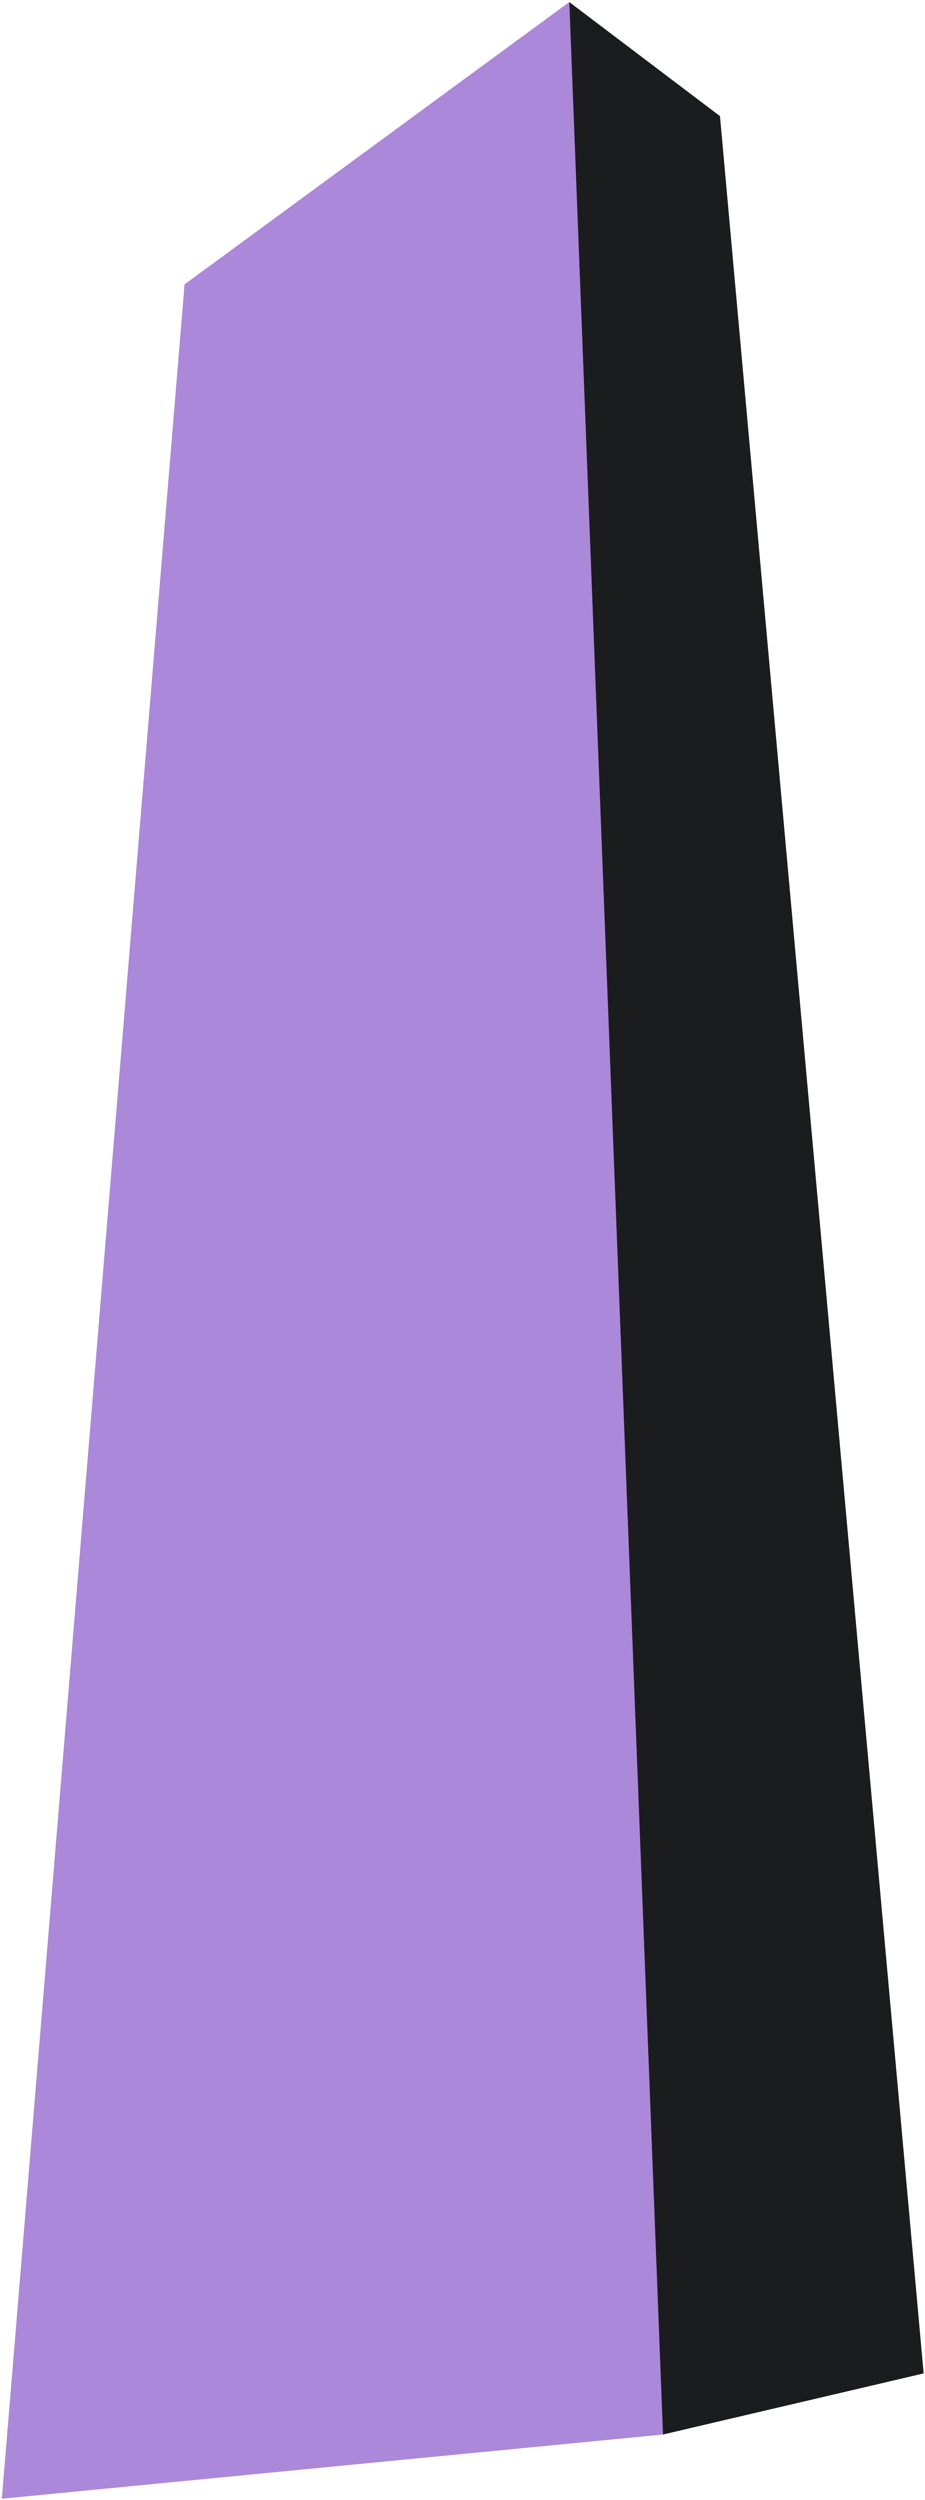
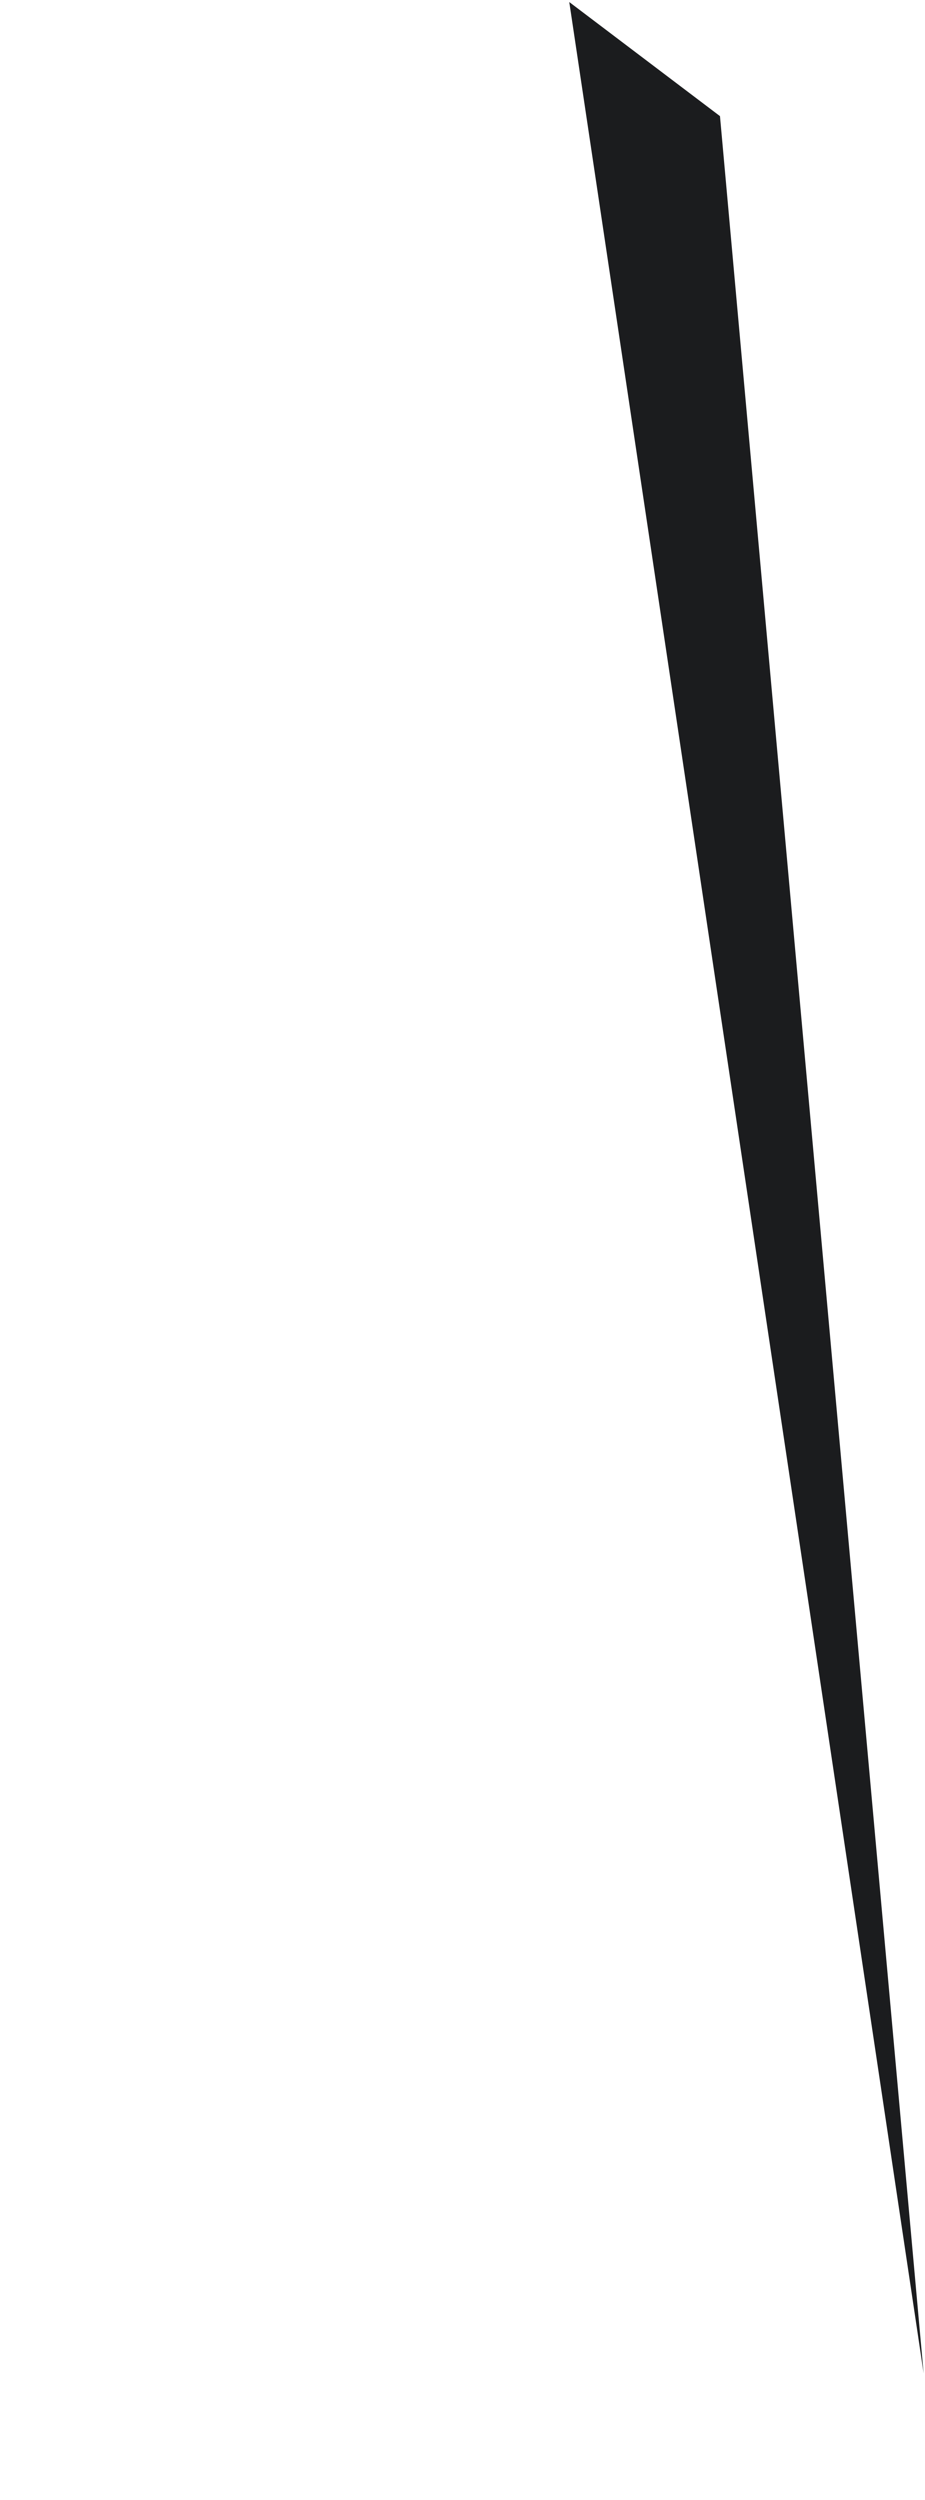
<svg xmlns="http://www.w3.org/2000/svg" width="291" height="786" viewBox="0 0 291 786" fill="none">
-   <path d="M179.089 0.645L58.06 89.416L0.577 785.644L208.562 765.464L179.089 0.645Z" fill="#AB88D9" />
-   <path d="M226.503 36.515L179.089 0.644L208.563 765.464L290.576 746.247L226.503 36.515Z" fill="#1B1C1E" />
+   <path d="M226.503 36.515L179.089 0.644L290.576 746.247L226.503 36.515Z" fill="#1B1C1E" />
</svg>